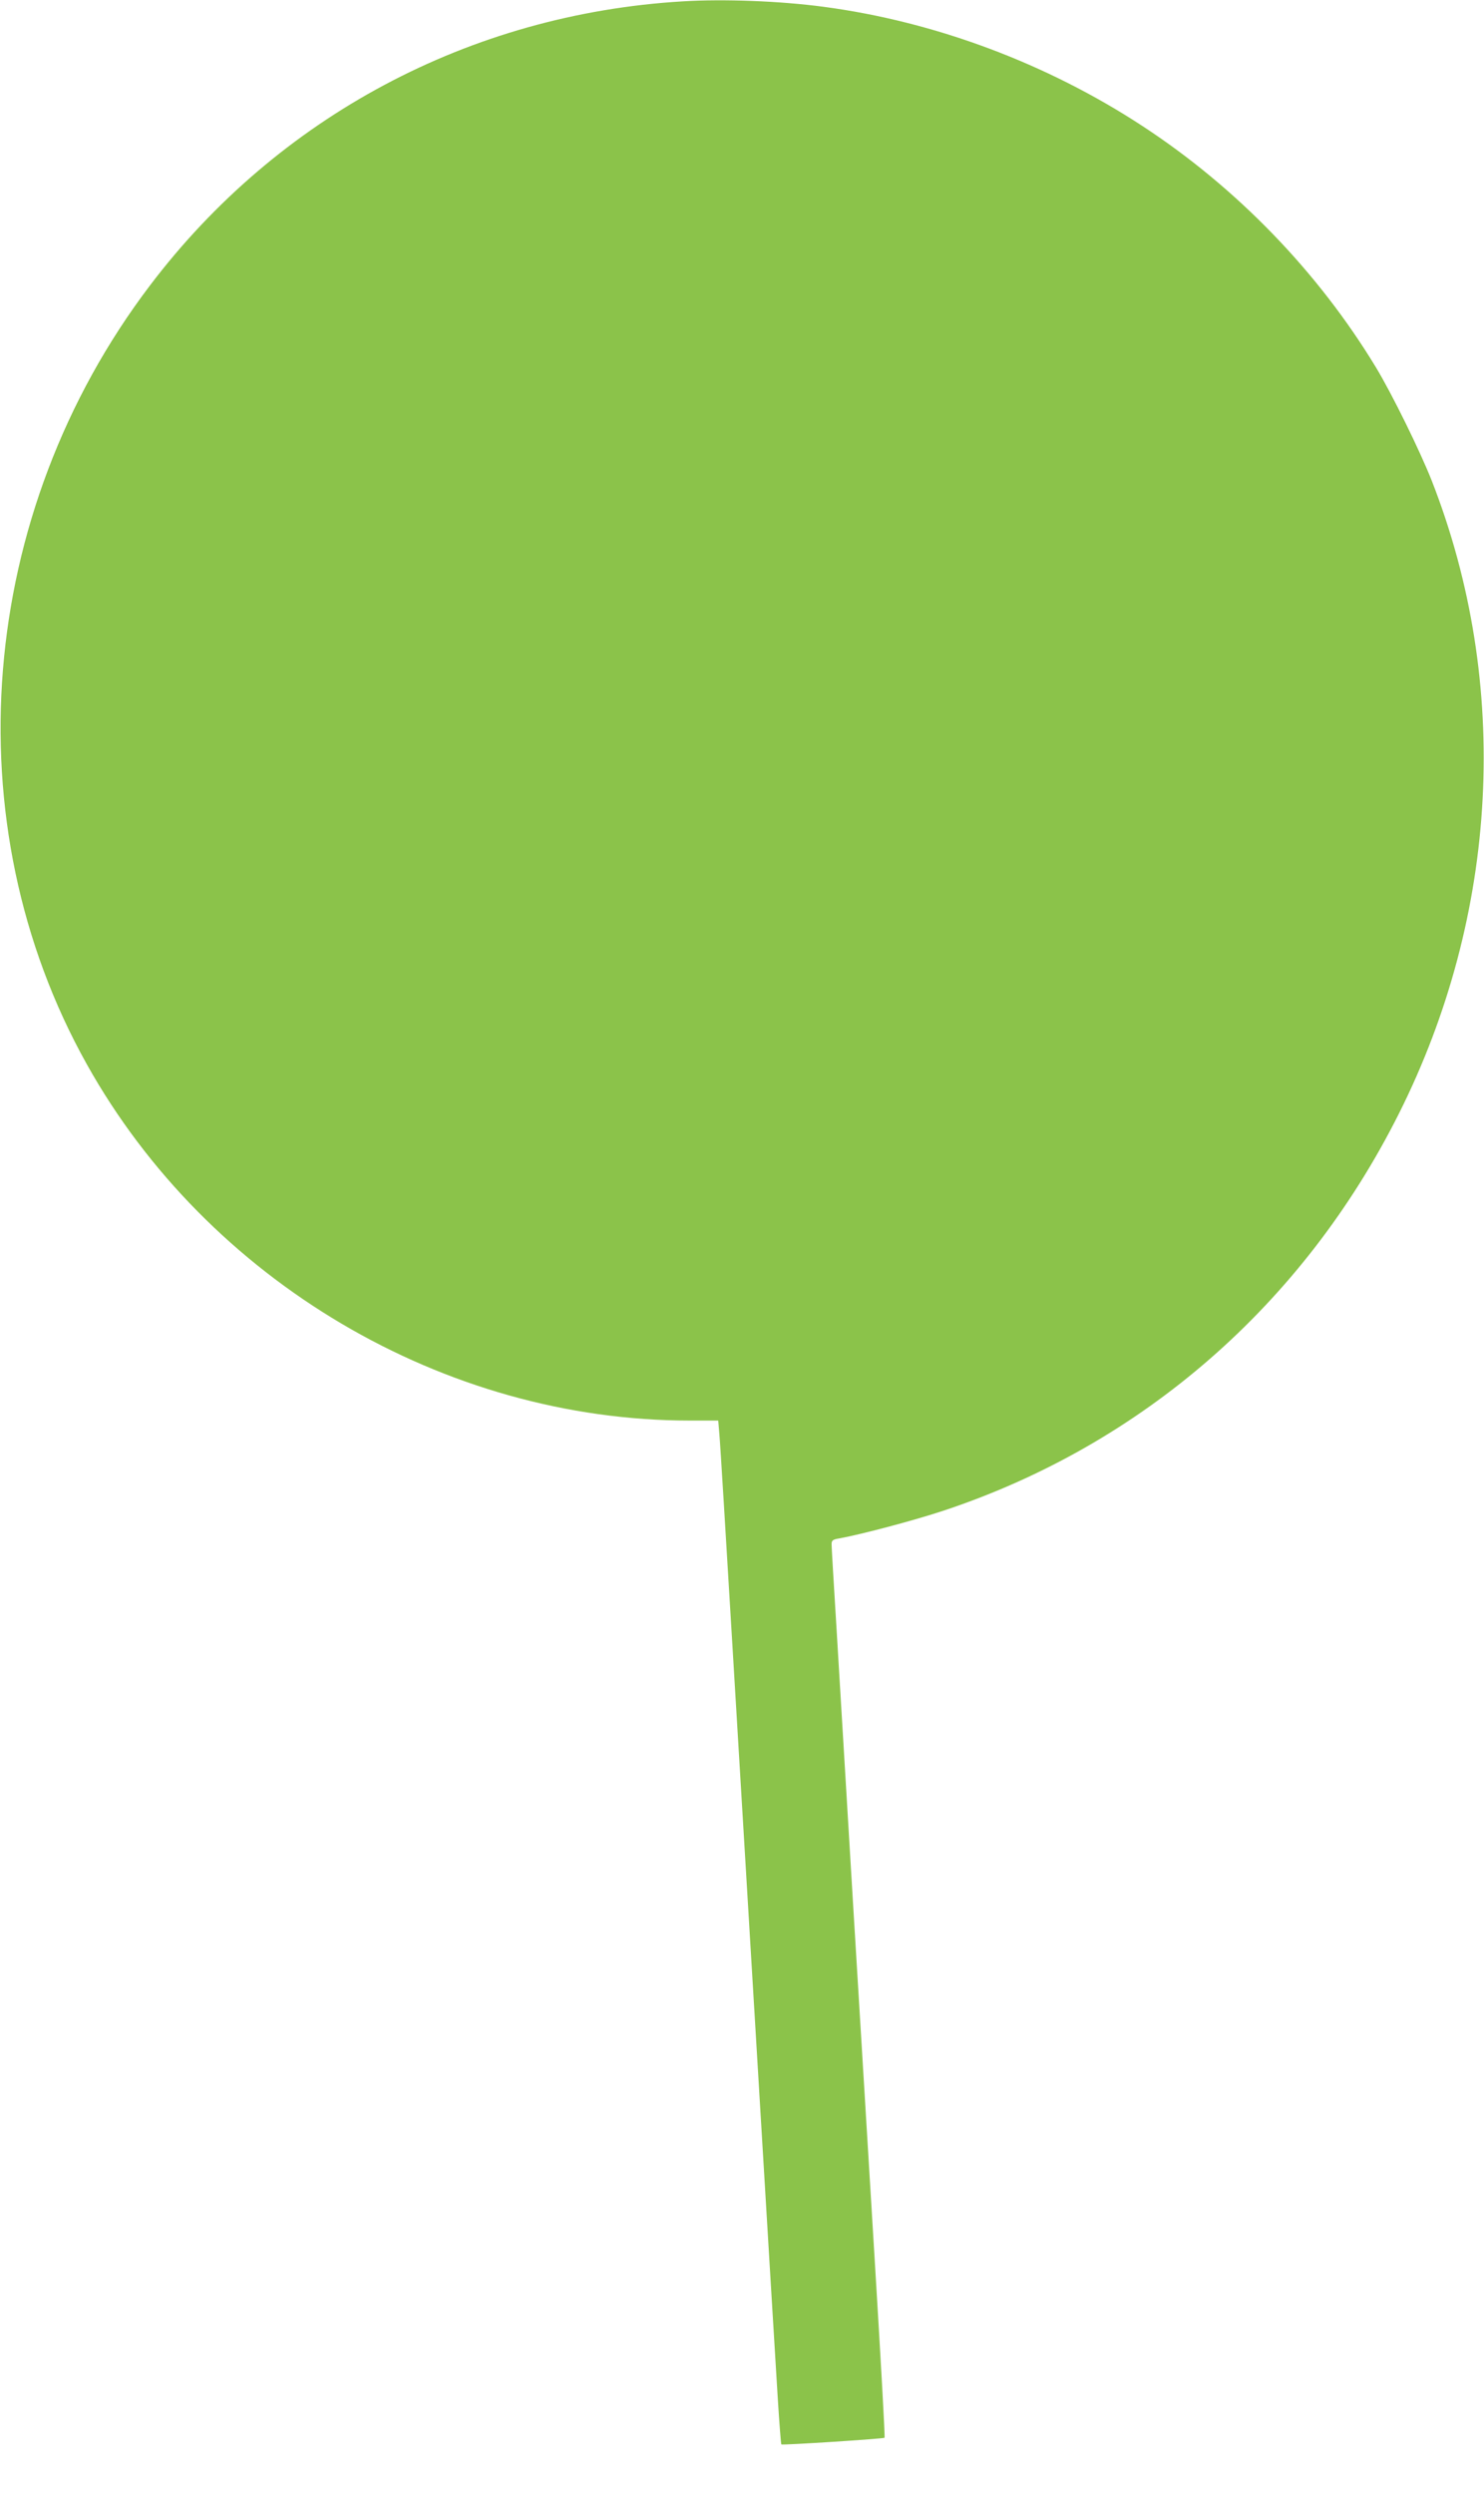
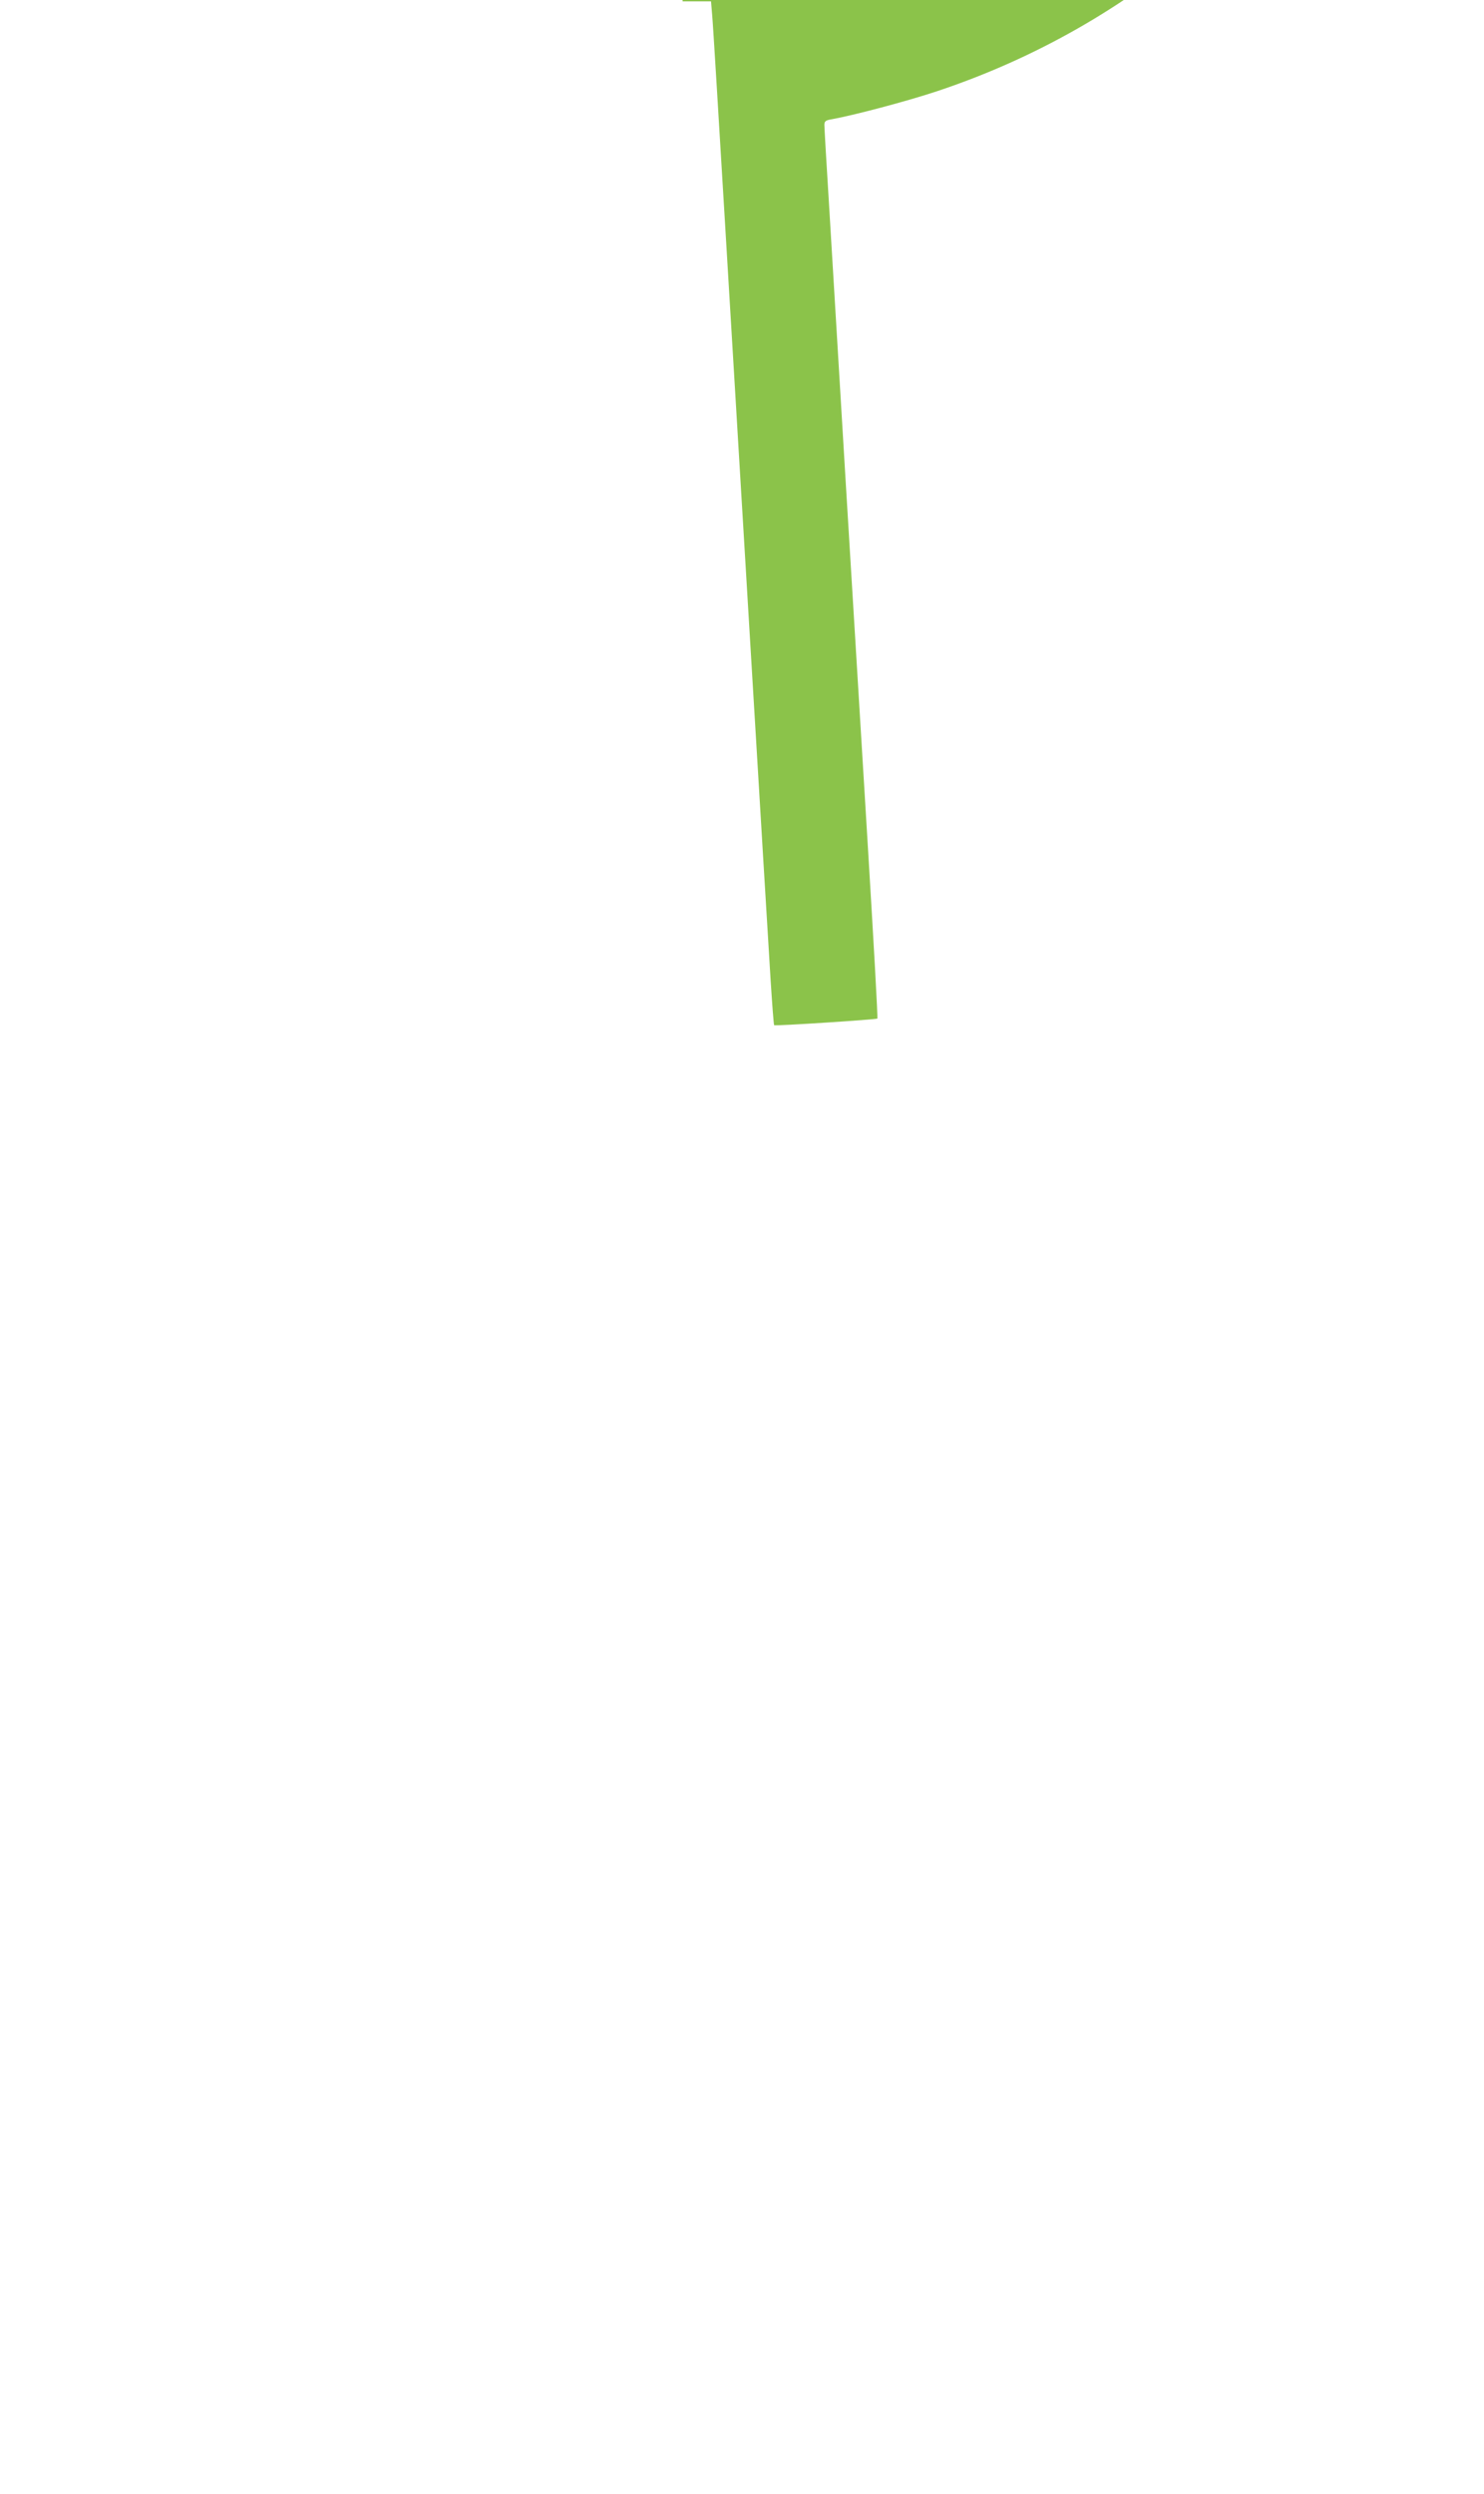
<svg xmlns="http://www.w3.org/2000/svg" version="1.0" width="762pt" height="1280pt" viewBox="0 0 762 1280" preserveAspectRatio="xMidYMid meet">
  <g transform="translate(0,1280) scale(0.1,-0.1)" fill="#8bc34a" stroke="none">
-     <path d="M3505 12793 c-1091 -65 -2079 -592 -2735 -1458 -888 -1170 -1017 -2758 -324 -3997 621 -1111 1834 -1828 3096 -1828 l146 0 6 -72 c4 -40 33 -521 66 -1068 72 -1196 214 -3565 234 -3883 8 -126 16 -230 18 -231 5 -5 526 29 530 34 3 3 -19 394 -48 870 -29 476 -80 1320 -114 1875 -33 556 -72 1192 -85 1414 -14 222 -25 414 -25 427 0 19 7 24 38 29 111 20 381 91 538 143 1020 339 1846 1059 2337 2037 514 1024 576 2206 170 3245 -60 153 -205 448 -288 585 -297 490 -716 923 -1200 1239 -489 320 -1063 535 -1635 611 -224 30 -515 41 -725 28z" />
+     <path d="M3505 12793 l146 0 6 -72 c4 -40 33 -521 66 -1068 72 -1196 214 -3565 234 -3883 8 -126 16 -230 18 -231 5 -5 526 29 530 34 3 3 -19 394 -48 870 -29 476 -80 1320 -114 1875 -33 556 -72 1192 -85 1414 -14 222 -25 414 -25 427 0 19 7 24 38 29 111 20 381 91 538 143 1020 339 1846 1059 2337 2037 514 1024 576 2206 170 3245 -60 153 -205 448 -288 585 -297 490 -716 923 -1200 1239 -489 320 -1063 535 -1635 611 -224 30 -515 41 -725 28z" />
  </g>
</svg>